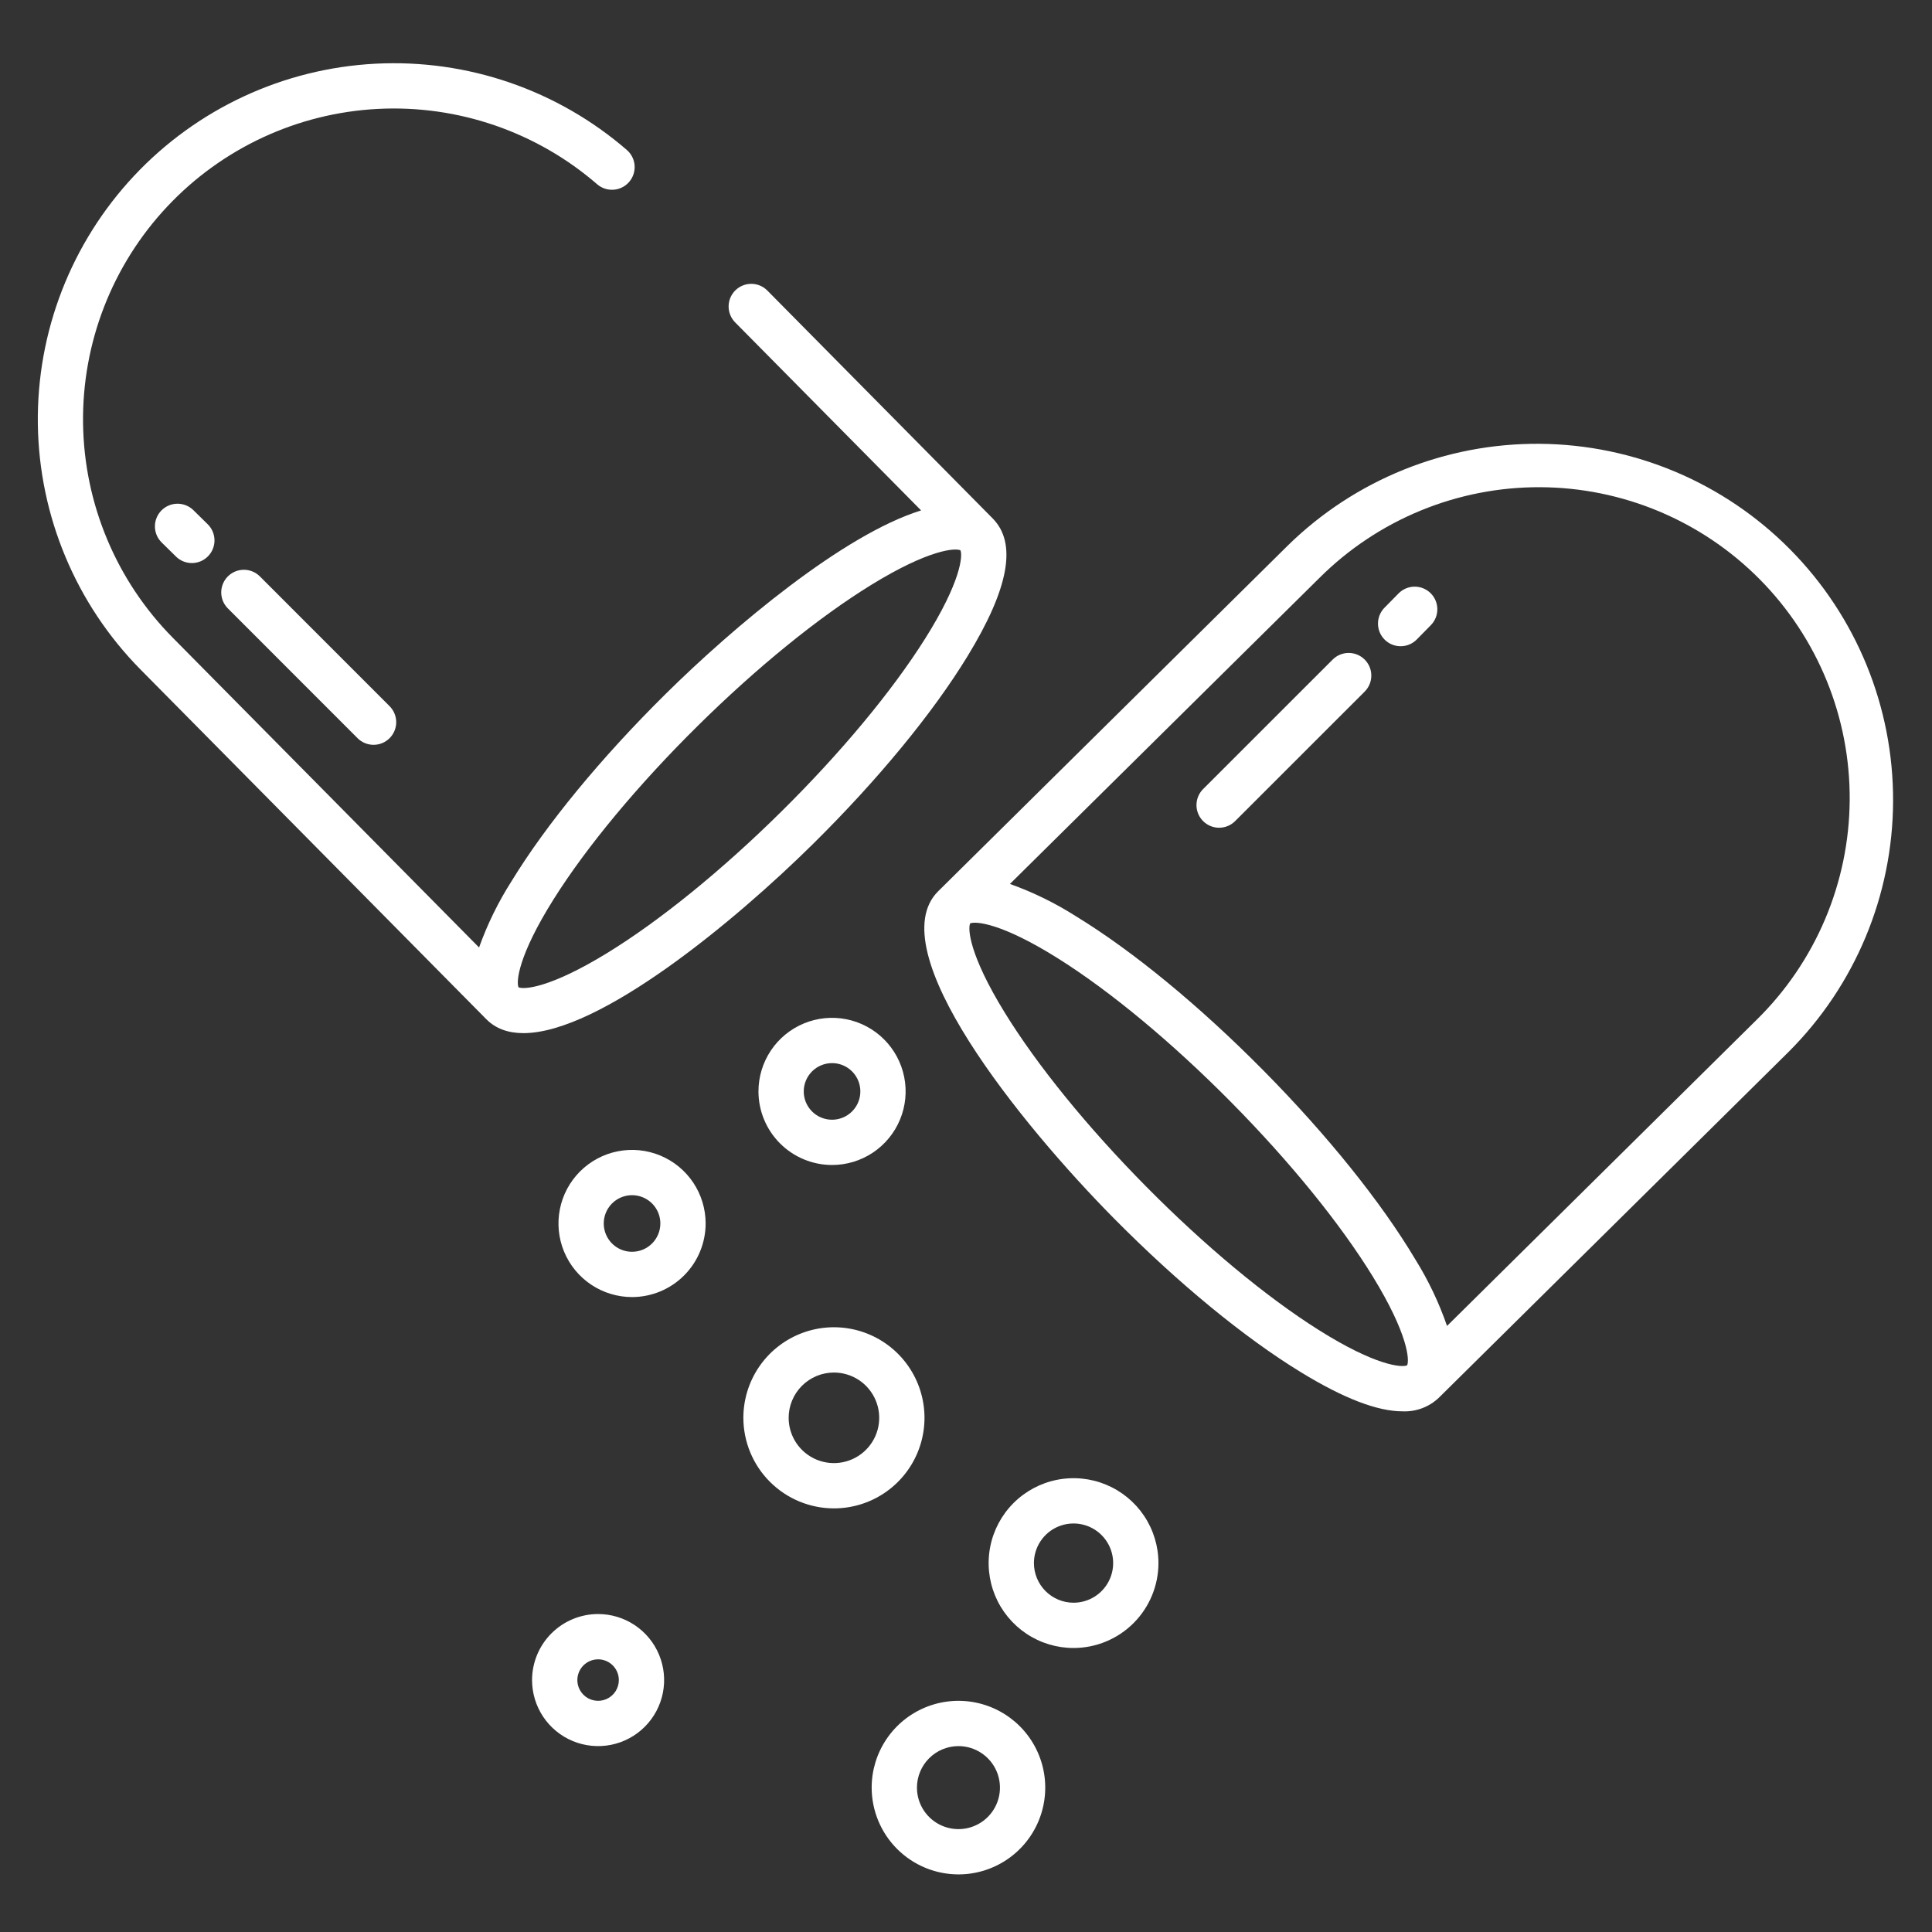
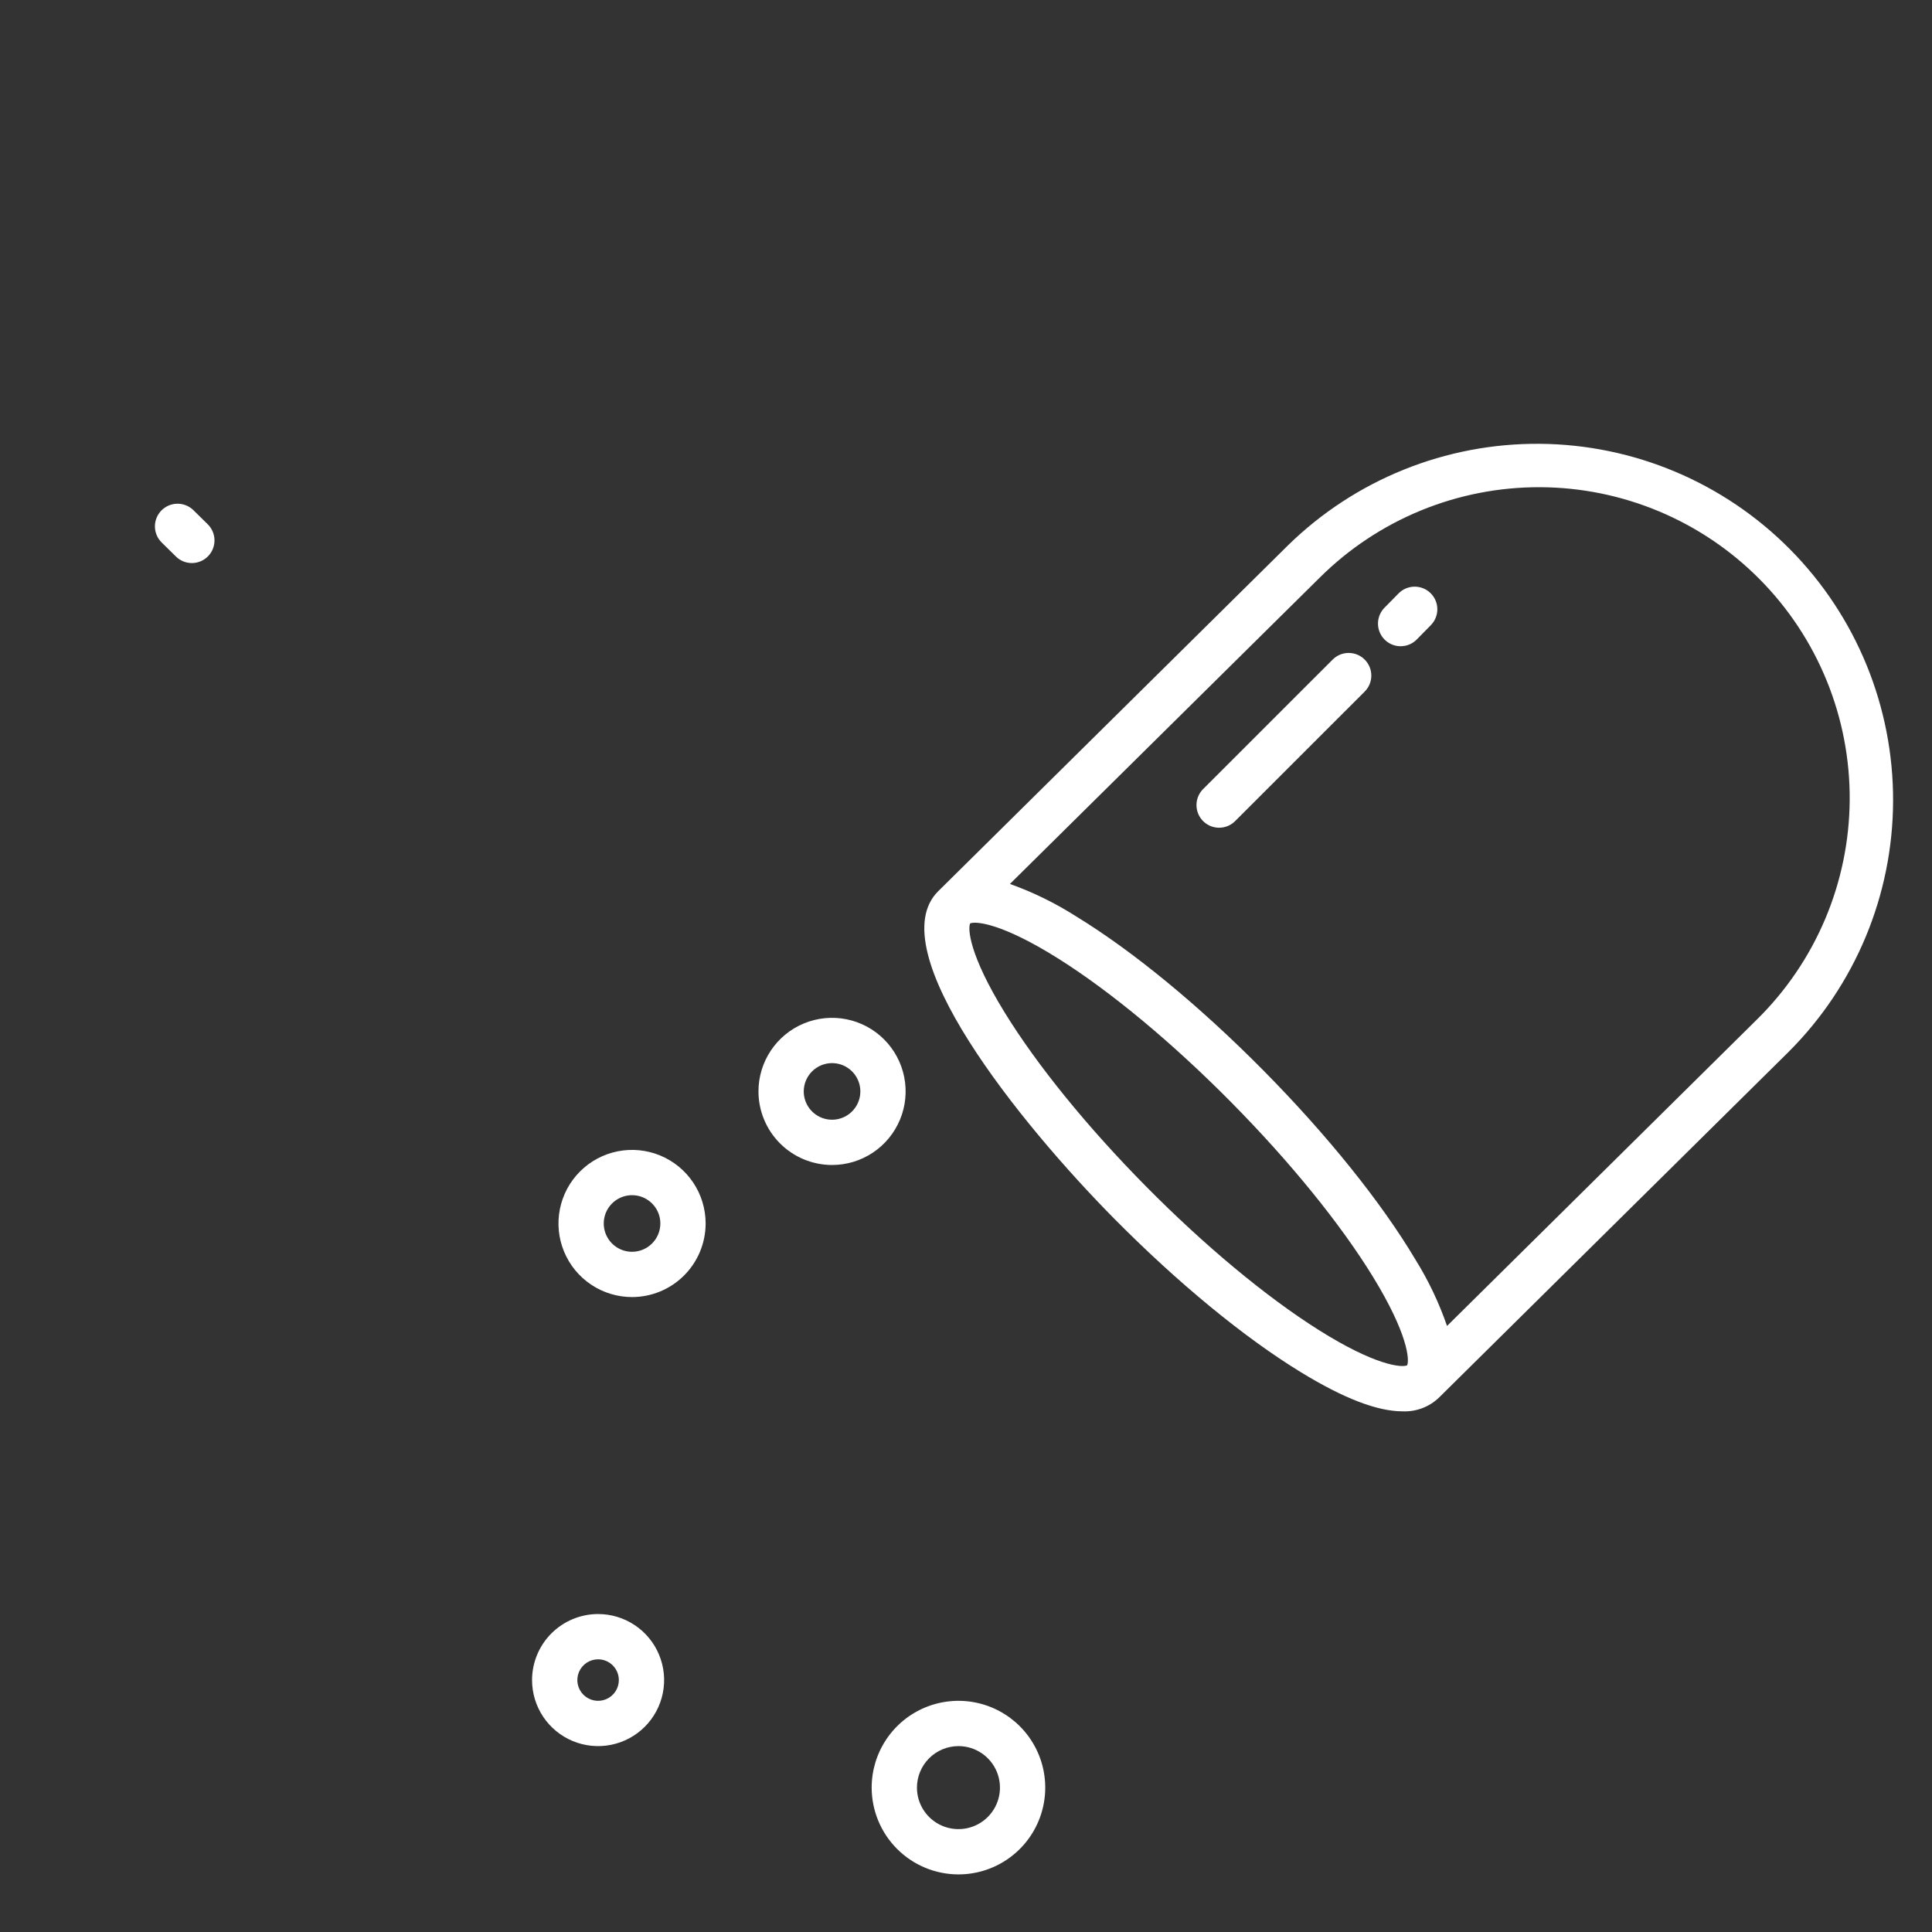
<svg xmlns="http://www.w3.org/2000/svg" width="320" height="320" viewBox="0 0 320 320" fill="none">
  <rect x="0" y="0" width="320" height="320" fill="#333333" stroke="none" />
  <path d="M116.875 202.647C116.875 200.237 116.16 197.881 114.821 195.876C113.482 193.872 111.578 192.31 109.351 191.388C107.124 190.465 104.674 190.224 102.31 190.694C99.946 191.164 97.774 192.325 96.07 194.03C94.365 195.734 93.204 197.906 92.734 200.27C92.264 202.634 92.505 205.084 93.428 207.311C94.35 209.538 95.912 211.442 97.916 212.781C99.921 214.12 102.277 214.835 104.688 214.835C107.919 214.831 111.017 213.546 113.301 211.261C115.586 208.977 116.871 205.879 116.875 202.647ZM104.688 207.335C103.76 207.335 102.854 207.06 102.083 206.545C101.312 206.03 100.712 205.298 100.357 204.441C100.002 203.585 99.909 202.642 100.09 201.733C100.271 200.824 100.717 199.989 101.373 199.333C102.029 198.677 102.864 198.231 103.773 198.05C104.682 197.869 105.625 197.962 106.481 198.317C107.338 198.672 108.07 199.272 108.585 200.043C109.1 200.814 109.375 201.72 109.375 202.647C109.374 203.89 108.879 205.082 108.001 205.961C107.122 206.839 105.93 207.334 104.688 207.335Z" fill="white" />
-   <path d="M138.125 249.835C141.092 249.835 143.992 248.955 146.459 247.307C148.925 245.659 150.848 243.316 151.983 240.575C153.119 237.834 153.416 234.818 152.837 231.909C152.258 228.999 150.829 226.326 148.732 224.228C146.634 222.131 143.961 220.702 141.051 220.123C138.142 219.544 135.126 219.841 132.385 220.977C129.644 222.112 127.301 224.035 125.653 226.501C124.005 228.968 123.125 231.868 123.125 234.835C123.13 238.812 124.711 242.624 127.524 245.436C130.336 248.249 134.148 249.83 138.125 249.835ZM138.125 227.335C139.608 227.335 141.058 227.775 142.292 228.599C143.525 229.423 144.486 230.594 145.054 231.965C145.622 233.335 145.77 234.843 145.481 236.298C145.192 237.753 144.477 239.089 143.428 240.138C142.379 241.187 141.043 241.902 139.588 242.191C138.133 242.48 136.625 242.332 135.255 241.764C133.884 241.196 132.713 240.235 131.889 239.002C131.065 237.768 130.625 236.318 130.625 234.835C130.627 232.847 131.418 230.94 132.824 229.534C134.23 228.128 136.137 227.337 138.125 227.335Z" fill="white" />
  <path d="M88.125 278.272C88.125 280.436 88.766 282.55 89.968 284.349C91.17 286.148 92.878 287.55 94.877 288.377C96.876 289.205 99.075 289.422 101.196 289C103.318 288.578 105.267 287.536 106.796 286.006C108.326 284.477 109.368 282.528 109.79 280.406C110.212 278.285 109.995 276.085 109.167 274.087C108.34 272.088 106.938 270.38 105.139 269.178C103.34 267.976 101.226 267.335 99.062 267.335C96.163 267.338 93.383 268.492 91.332 270.542C89.282 272.593 88.129 275.373 88.125 278.272ZM102.5 278.272C102.5 278.952 102.298 279.617 101.921 280.182C101.543 280.748 101.006 281.188 100.378 281.448C99.75 281.709 99.059 281.777 98.392 281.644C97.725 281.511 97.113 281.184 96.632 280.703C96.151 280.222 95.824 279.61 95.691 278.943C95.558 278.276 95.626 277.585 95.887 276.957C96.147 276.329 96.587 275.792 97.153 275.414C97.718 275.037 98.383 274.835 99.062 274.835C99.974 274.836 100.848 275.198 101.492 275.843C102.137 276.487 102.499 277.361 102.5 278.272Z" fill="white" />
  <path d="M158.75 310.46C161.593 310.46 164.372 309.617 166.736 308.037C169.1 306.458 170.943 304.213 172.031 301.586C173.119 298.959 173.403 296.069 172.849 293.281C172.294 290.492 170.925 287.931 168.915 285.92C166.904 283.91 164.343 282.541 161.554 281.986C158.766 281.432 155.876 281.716 153.249 282.804C150.622 283.892 148.377 285.735 146.798 288.099C145.218 290.463 144.375 293.242 144.375 296.085C144.379 299.896 145.895 303.55 148.59 306.245C151.285 308.94 154.939 310.456 158.75 310.46ZM158.75 289.21C160.11 289.21 161.439 289.613 162.57 290.369C163.7 291.124 164.581 292.198 165.102 293.454C165.622 294.71 165.758 296.093 165.493 297.426C165.228 298.76 164.573 299.985 163.611 300.946C162.65 301.908 161.425 302.563 160.091 302.828C158.758 303.093 157.375 302.957 156.119 302.437C154.863 301.916 153.789 301.035 153.034 299.905C152.278 298.774 151.875 297.445 151.875 296.085C151.877 294.262 152.602 292.515 153.891 291.226C155.18 289.937 156.927 289.212 158.75 289.21Z" fill="white" />
-   <path d="M191.875 258.897C191.875 256.116 191.05 253.397 189.505 251.085C187.96 248.772 185.764 246.97 183.194 245.905C180.624 244.841 177.797 244.563 175.069 245.105C172.341 245.648 169.835 246.987 167.869 248.954C165.902 250.92 164.563 253.426 164.02 256.154C163.478 258.882 163.756 261.709 164.82 264.279C165.885 266.849 167.687 269.045 170 270.59C172.312 272.135 175.031 272.96 177.813 272.96C181.541 272.956 185.115 271.473 187.752 268.837C190.388 266.2 191.871 262.626 191.875 258.897ZM171.25 258.897C171.25 257.6 171.635 256.331 172.356 255.252C173.077 254.172 174.102 253.331 175.301 252.835C176.5 252.338 177.82 252.208 179.093 252.461C180.366 252.714 181.535 253.339 182.453 254.257C183.371 255.175 183.996 256.344 184.249 257.617C184.502 258.89 184.372 260.21 183.875 261.409C183.379 262.608 182.538 263.633 181.458 264.354C180.379 265.075 179.11 265.46 177.813 265.46C176.073 265.458 174.405 264.766 173.174 263.536C171.944 262.305 171.252 260.637 171.25 258.897Z" fill="white" />
  <path d="M137.812 192.96C140.223 192.96 142.579 192.245 144.584 190.906C146.588 189.567 148.15 187.663 149.072 185.436C149.995 183.209 150.236 180.759 149.766 178.395C149.296 176.031 148.135 173.859 146.43 172.155C144.726 170.45 142.554 169.289 140.19 168.819C137.826 168.349 135.376 168.59 133.149 169.513C130.922 170.435 129.018 171.997 127.679 174.001C126.34 176.006 125.625 178.362 125.625 180.772C125.629 184.004 126.914 187.101 129.199 189.386C131.484 191.671 134.581 192.956 137.812 192.96ZM137.812 176.085C138.74 176.085 139.646 176.36 140.417 176.875C141.188 177.39 141.788 178.122 142.143 178.979C142.498 179.835 142.591 180.778 142.41 181.687C142.229 182.596 141.783 183.432 141.127 184.087C140.472 184.743 139.636 185.189 138.727 185.37C137.818 185.551 136.875 185.458 136.019 185.103C135.162 184.748 134.43 184.148 133.915 183.377C133.4 182.606 133.125 181.7 133.125 180.772C133.126 179.53 133.621 178.338 134.499 177.459C135.378 176.581 136.57 176.086 137.812 176.085Z" fill="white" />
  <path d="M26.736 84.55C26.039 85.259 25.651 86.216 25.659 87.21C25.666 88.205 26.069 89.155 26.778 89.853L29.153 92.189C29.862 92.884 30.818 93.269 31.811 93.26C32.804 93.251 33.753 92.849 34.449 92.141C35.146 91.434 35.534 90.478 35.527 89.486C35.521 88.493 35.12 87.543 34.415 86.844L32.04 84.509C31.331 83.811 30.374 83.423 29.38 83.431C28.385 83.439 27.434 83.841 26.736 84.55Z" fill="white" />
-   <path d="M37.741 95.47C37.038 96.173 36.643 97.127 36.643 98.122C36.643 99.116 37.038 100.07 37.741 100.773L59.188 122.231C59.534 122.587 59.948 122.87 60.405 123.065C60.862 123.26 61.353 123.362 61.849 123.366C62.346 123.369 62.839 123.274 63.298 123.085C63.758 122.897 64.175 122.619 64.527 122.268C64.878 121.917 65.156 121.499 65.345 121.04C65.533 120.58 65.629 120.088 65.626 119.591C65.622 119.094 65.52 118.603 65.326 118.146C65.131 117.689 64.847 117.275 64.492 116.929L43.044 95.471C42.341 94.768 41.387 94.373 40.393 94.372C39.398 94.372 38.444 94.767 37.741 95.47Z" fill="white" />
  <path d="M155.404 147.606C145.629 157.272 169.091 186.213 184.491 201.789C195.071 212.489 206.086 221.551 215.508 227.307C222.563 231.617 228.125 233.762 232.313 233.762C233.42 233.809 234.525 233.632 235.562 233.24C236.599 232.849 237.545 232.251 238.344 231.483L296.24 174.233C307.279 163.216 313.505 148.276 313.556 132.681C313.607 117.086 307.48 102.105 296.514 91.016C285.549 79.926 270.637 73.632 255.042 73.508C239.447 73.385 224.438 79.444 213.299 90.358L155.403 147.608L155.404 147.606ZM218.573 95.688C223.375 90.909 229.073 87.124 235.34 84.552C241.607 81.979 248.32 80.669 255.094 80.696C261.868 80.723 268.571 82.087 274.817 84.71C281.063 87.332 286.731 91.162 291.494 95.979C296.257 100.796 300.023 106.506 302.575 112.781C305.128 119.056 306.416 125.774 306.367 132.548C306.318 139.322 304.933 146.02 302.29 152.258C299.647 158.496 295.799 164.15 290.967 168.898L239.674 219.62C238.342 215.762 236.581 212.065 234.424 208.599C228.774 199.114 219.835 187.998 209.255 177.298C198.675 166.599 187.659 157.536 178.238 151.779C174.797 149.584 171.12 147.783 167.276 146.409L218.573 95.688ZM160.688 152.947C161.554 152.556 165.864 152.834 175.358 158.817C184.051 164.296 194.196 172.733 203.927 182.573C213.658 192.413 221.979 202.653 227.361 211.406C233.236 220.969 233.466 225.281 233.066 226.141C232.196 226.531 227.887 226.254 218.395 220.271C209.703 214.792 199.557 206.356 189.826 196.516C180.096 186.676 171.774 176.436 166.393 167.683C160.514 158.125 160.285 153.813 160.688 152.947Z" fill="white" />
  <path d="M231.989 107.036C232.486 107.037 232.979 106.938 233.438 106.746C233.897 106.554 234.312 106.272 234.661 105.917L236.997 103.542C237.692 102.833 238.077 101.877 238.068 100.884C238.059 99.891 237.657 98.942 236.949 98.246C236.242 97.549 235.287 97.162 234.294 97.168C233.301 97.175 232.351 97.575 231.652 98.281L229.317 100.656C228.798 101.182 228.447 101.851 228.307 102.576C228.167 103.302 228.245 104.053 228.53 104.735C228.816 105.416 229.296 105.999 229.912 106.408C230.527 106.818 231.25 107.036 231.989 107.036Z" fill="white" />
  <path d="M201.926 137.097C202.418 137.098 202.906 137.001 203.361 136.813C203.815 136.624 204.229 136.348 204.576 135.999L226.035 114.549C226.738 113.846 227.133 112.892 227.133 111.898C227.134 110.903 226.739 109.949 226.035 109.246C225.332 108.543 224.379 108.147 223.384 108.147C222.389 108.147 221.435 108.542 220.732 109.245L199.274 130.694C198.75 131.219 198.392 131.887 198.248 132.615C198.103 133.342 198.177 134.096 198.461 134.782C198.744 135.467 199.225 136.053 199.842 136.465C200.459 136.877 201.184 137.097 201.926 137.097Z" fill="white" />
-   <path d="M80.541 168.806C82.124 170.407 84.222 171.119 86.695 171.119C99.325 171.119 121.699 152.602 134.725 139.722C145.424 129.142 154.487 118.126 160.243 108.704C167.118 97.451 168.485 89.981 164.418 85.868L127.098 48.125C126.398 47.418 125.447 47.017 124.452 47.012C123.458 47.006 122.502 47.396 121.794 48.095C121.087 48.795 120.687 49.746 120.681 50.741C120.676 51.736 121.065 52.691 121.765 53.399L152.563 84.541C139.669 88.534 121.474 103.839 110.236 114.952C99.537 125.533 90.473 136.548 84.717 145.969C82.522 149.411 80.721 153.088 79.347 156.931L28.625 105.637C19.265 96.171 13.936 83.447 13.757 70.135C13.578 56.824 18.564 43.961 27.667 34.247C36.77 24.533 49.282 18.724 62.577 18.038C75.872 17.353 88.915 21.845 98.969 30.572C99.726 31.198 100.699 31.502 101.678 31.42C102.657 31.337 103.565 30.875 104.207 30.131C104.849 29.387 105.174 28.421 105.112 27.44C105.05 26.459 104.607 25.542 103.876 24.884C92.354 14.896 77.411 9.759 62.182 10.551C46.954 11.342 32.624 18.001 22.199 29.13C11.774 40.259 6.064 54.993 6.268 70.24C6.472 85.488 12.573 100.064 23.291 110.911L80.541 168.806ZM91.753 148.854C97.232 140.162 105.668 130.016 115.508 120.286C125.348 110.556 135.588 102.233 144.342 96.852C153.901 90.977 158.213 90.746 159.077 91.147C159.468 92.014 159.19 96.325 153.207 105.817C147.728 114.51 139.292 124.656 129.452 134.386C119.612 144.117 109.375 152.437 100.619 157.819C91.056 163.694 86.744 163.924 85.883 163.525C85.493 162.658 85.77 158.347 91.753 148.854Z" fill="white" />
</svg>